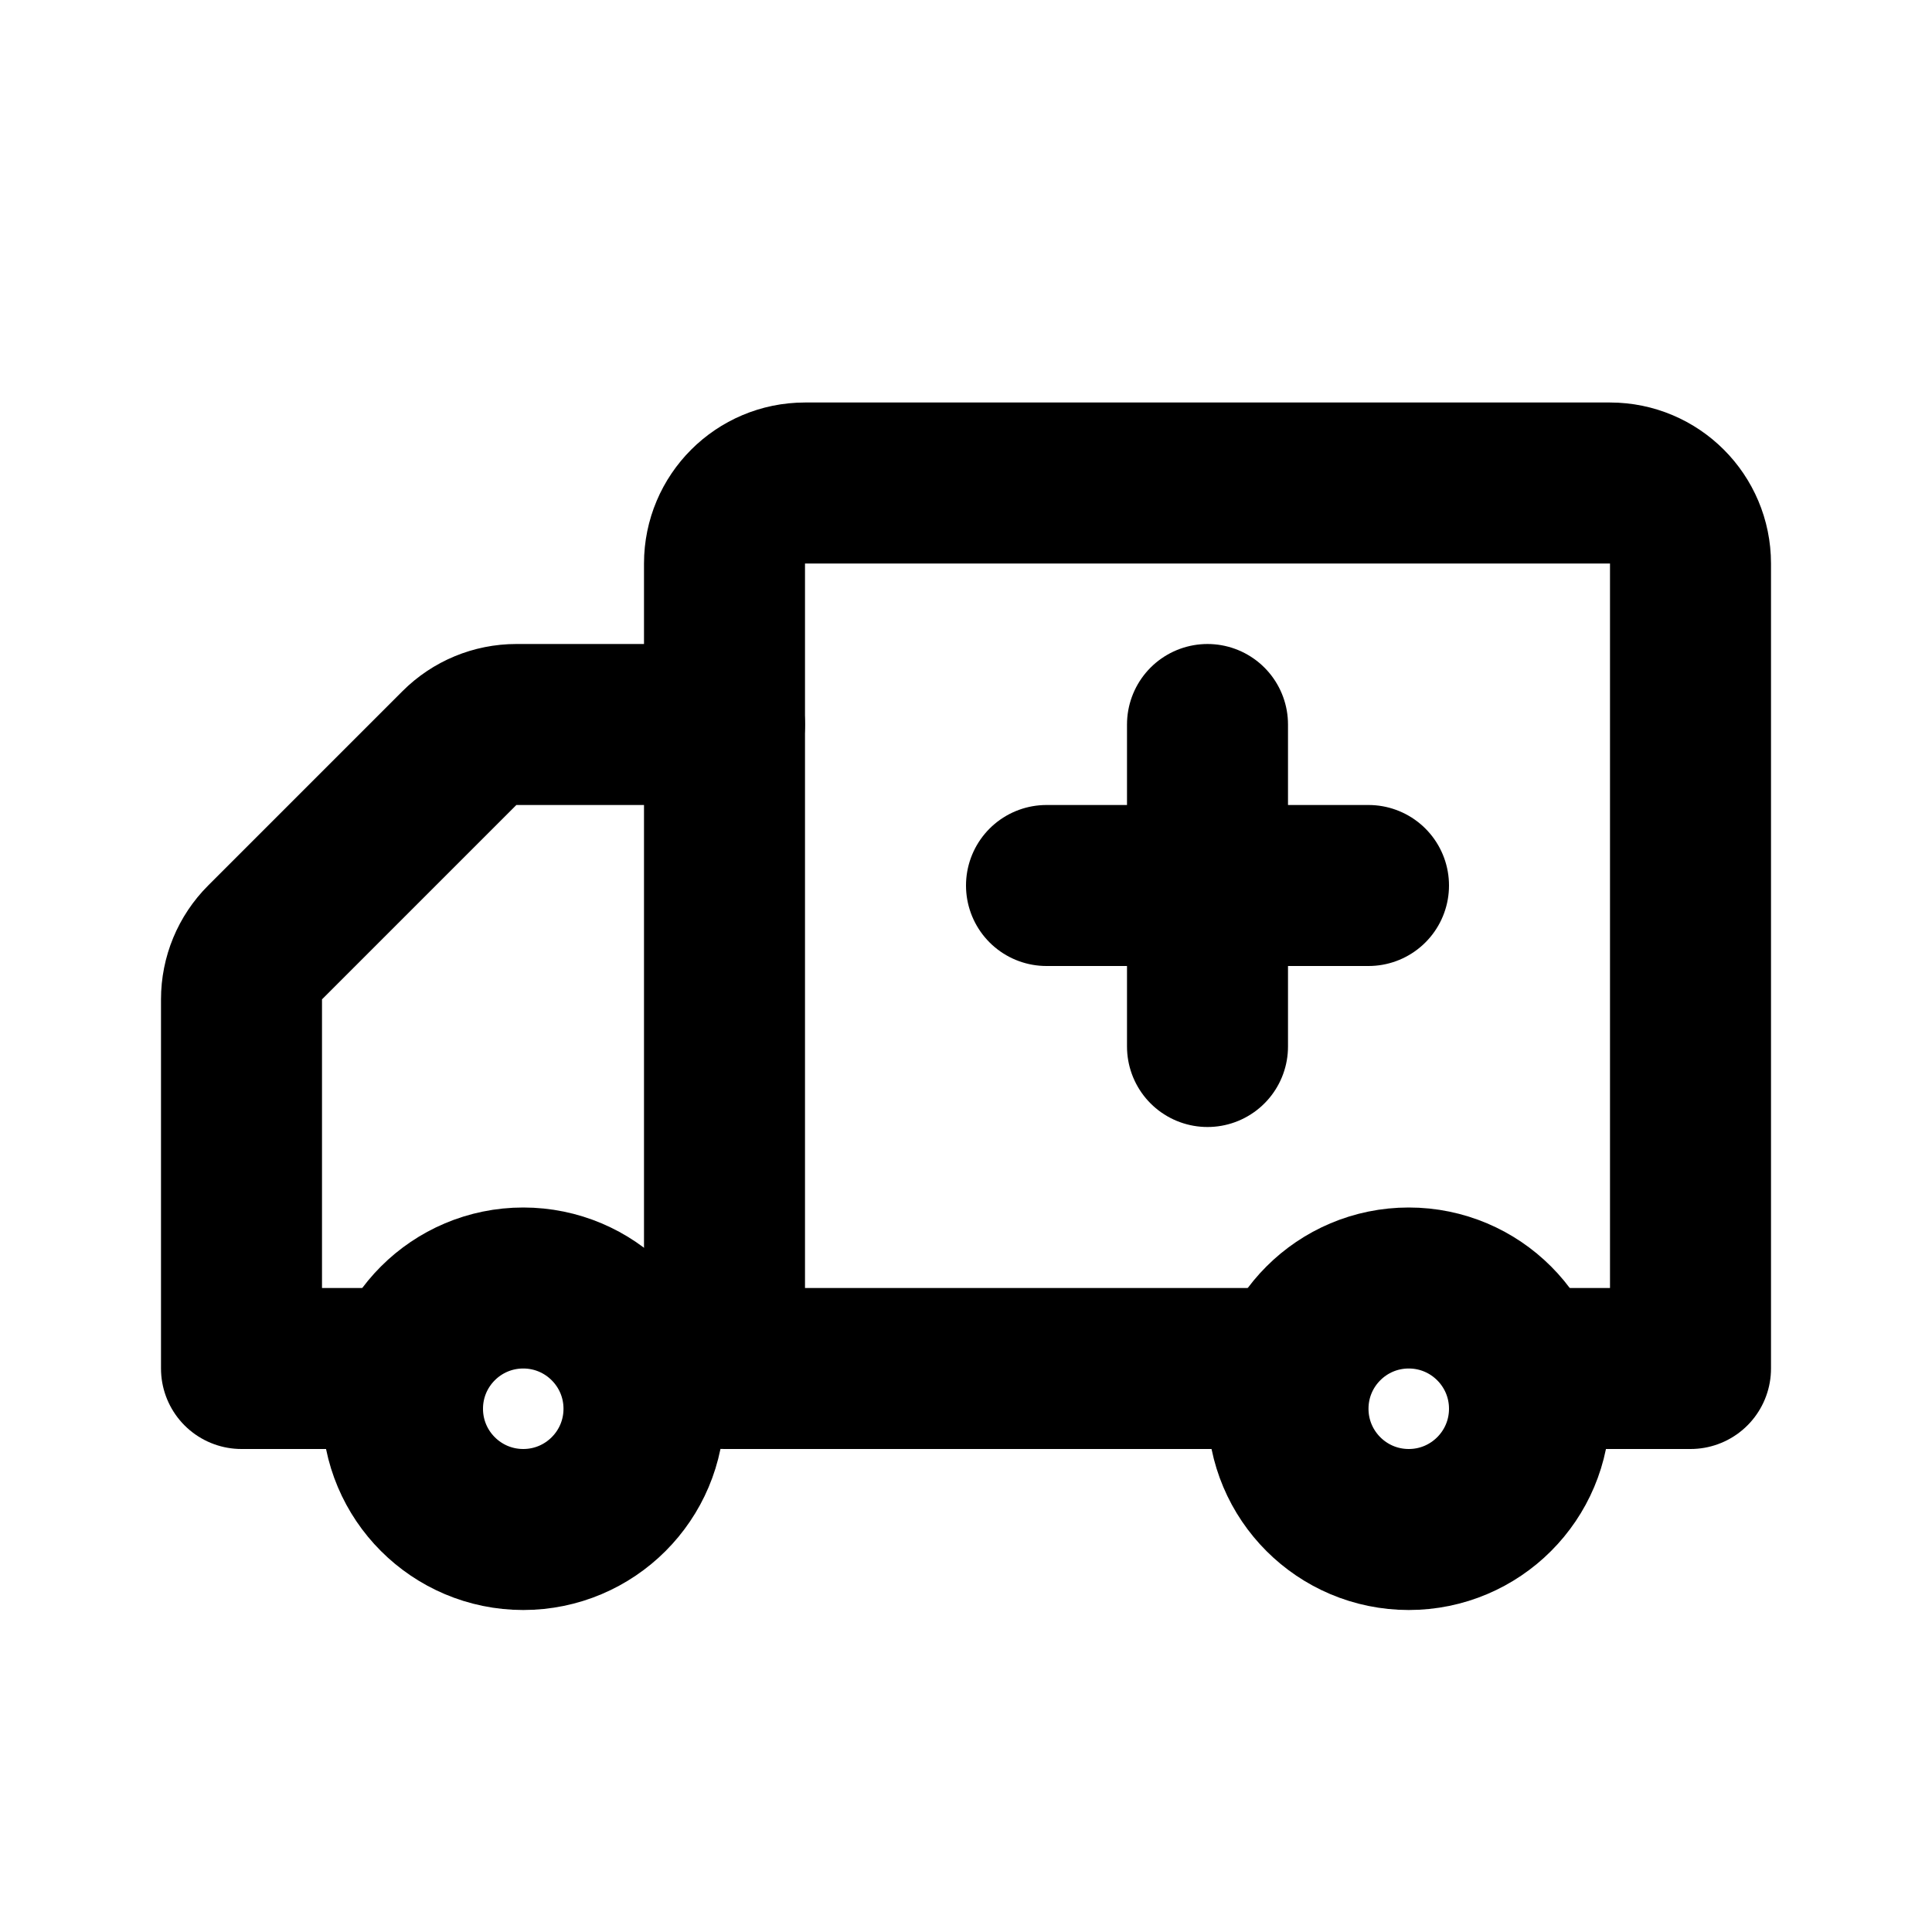
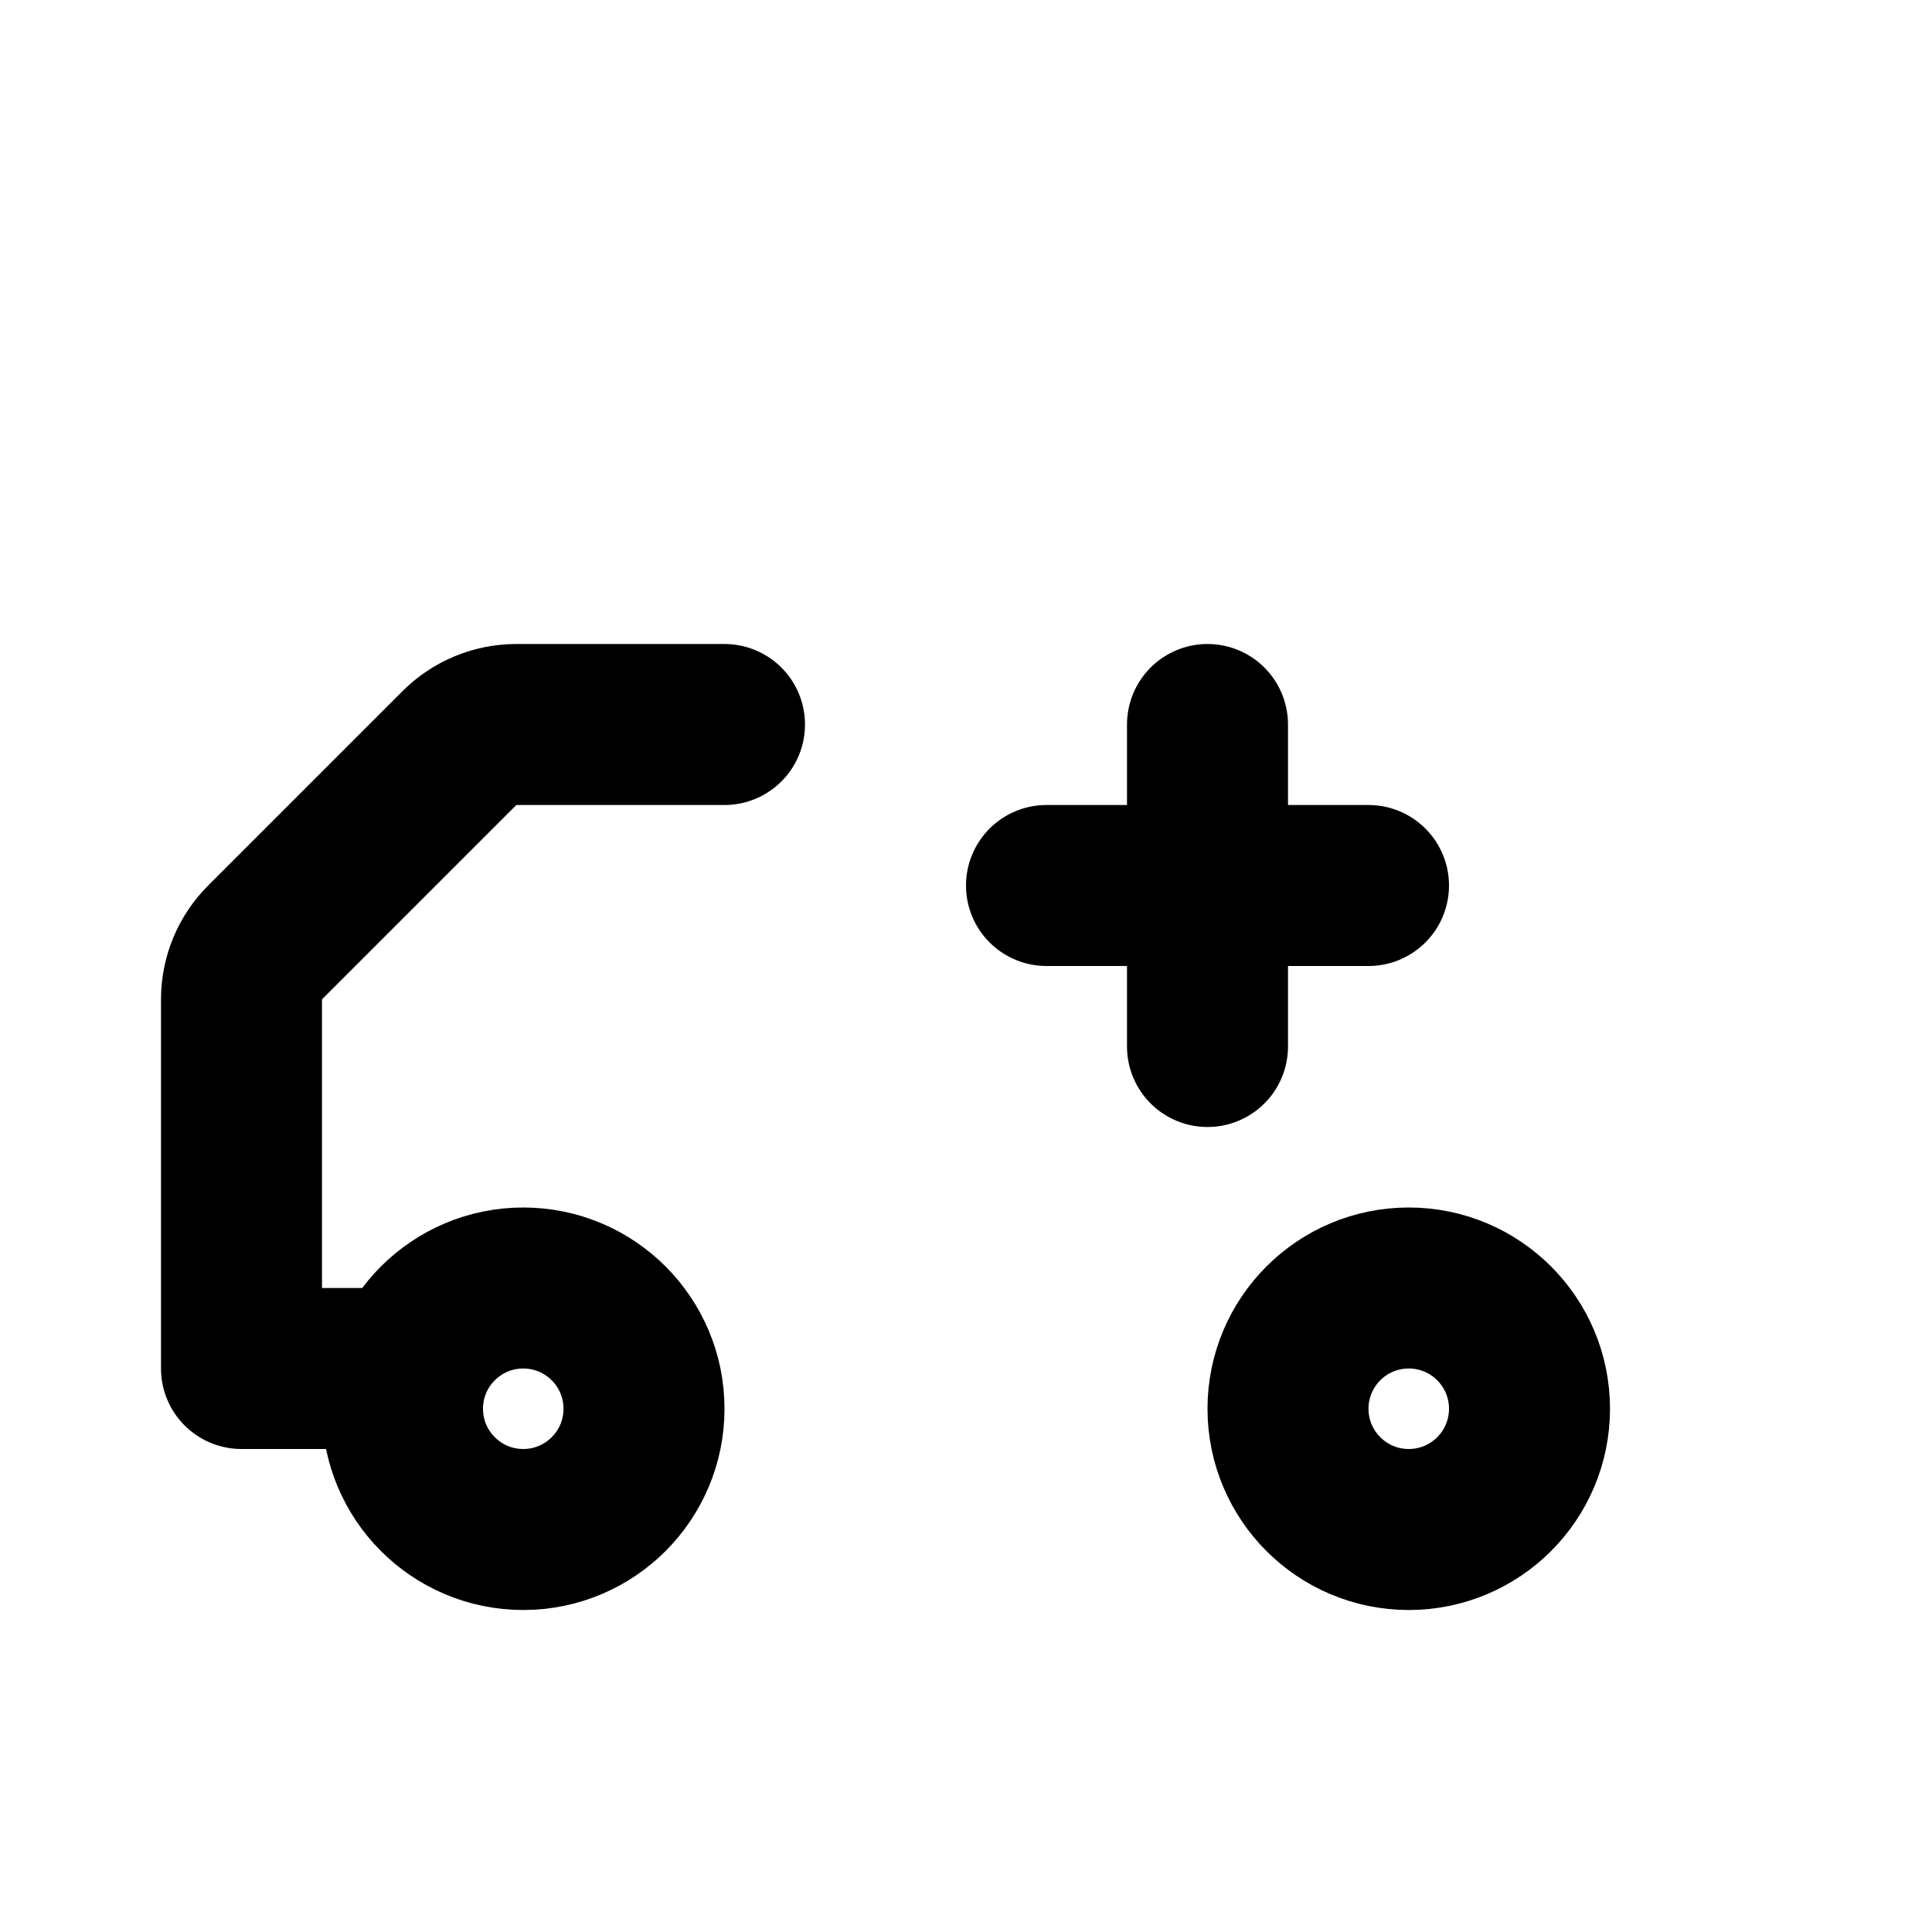
<svg xmlns="http://www.w3.org/2000/svg" width="800px" height="800px" viewBox="0 0 24 24" fill="none">
-   <path d="M19 17H21V7C21 6.448 20.552 6 20 6H10C9.448 6 9 6.448 9 7V17H16" stroke="#000000" stroke-width="2" stroke-linecap="round" stroke-linejoin="round" />
  <path d="M13 11L15 11M15 11L17 11M15 11V9M15 11L15 13" stroke="#000000" stroke-width="2" stroke-linecap="round" stroke-linejoin="round" />
  <path d="M9 9H6.414C6.149 9 5.895 9.105 5.707 9.293L3.293 11.707C3.105 11.895 3 12.149 3 12.414V17H5" stroke="#000000" stroke-width="2" stroke-linecap="round" stroke-linejoin="round" />
  <circle cx="17.5" cy="17.5" r="1.5" stroke="#000000" stroke-width="2" stroke-linecap="round" stroke-linejoin="round" />
  <circle cx="6.5" cy="17.5" r="1.5" stroke="#000000" stroke-width="2" stroke-linecap="round" stroke-linejoin="round" />
</svg>